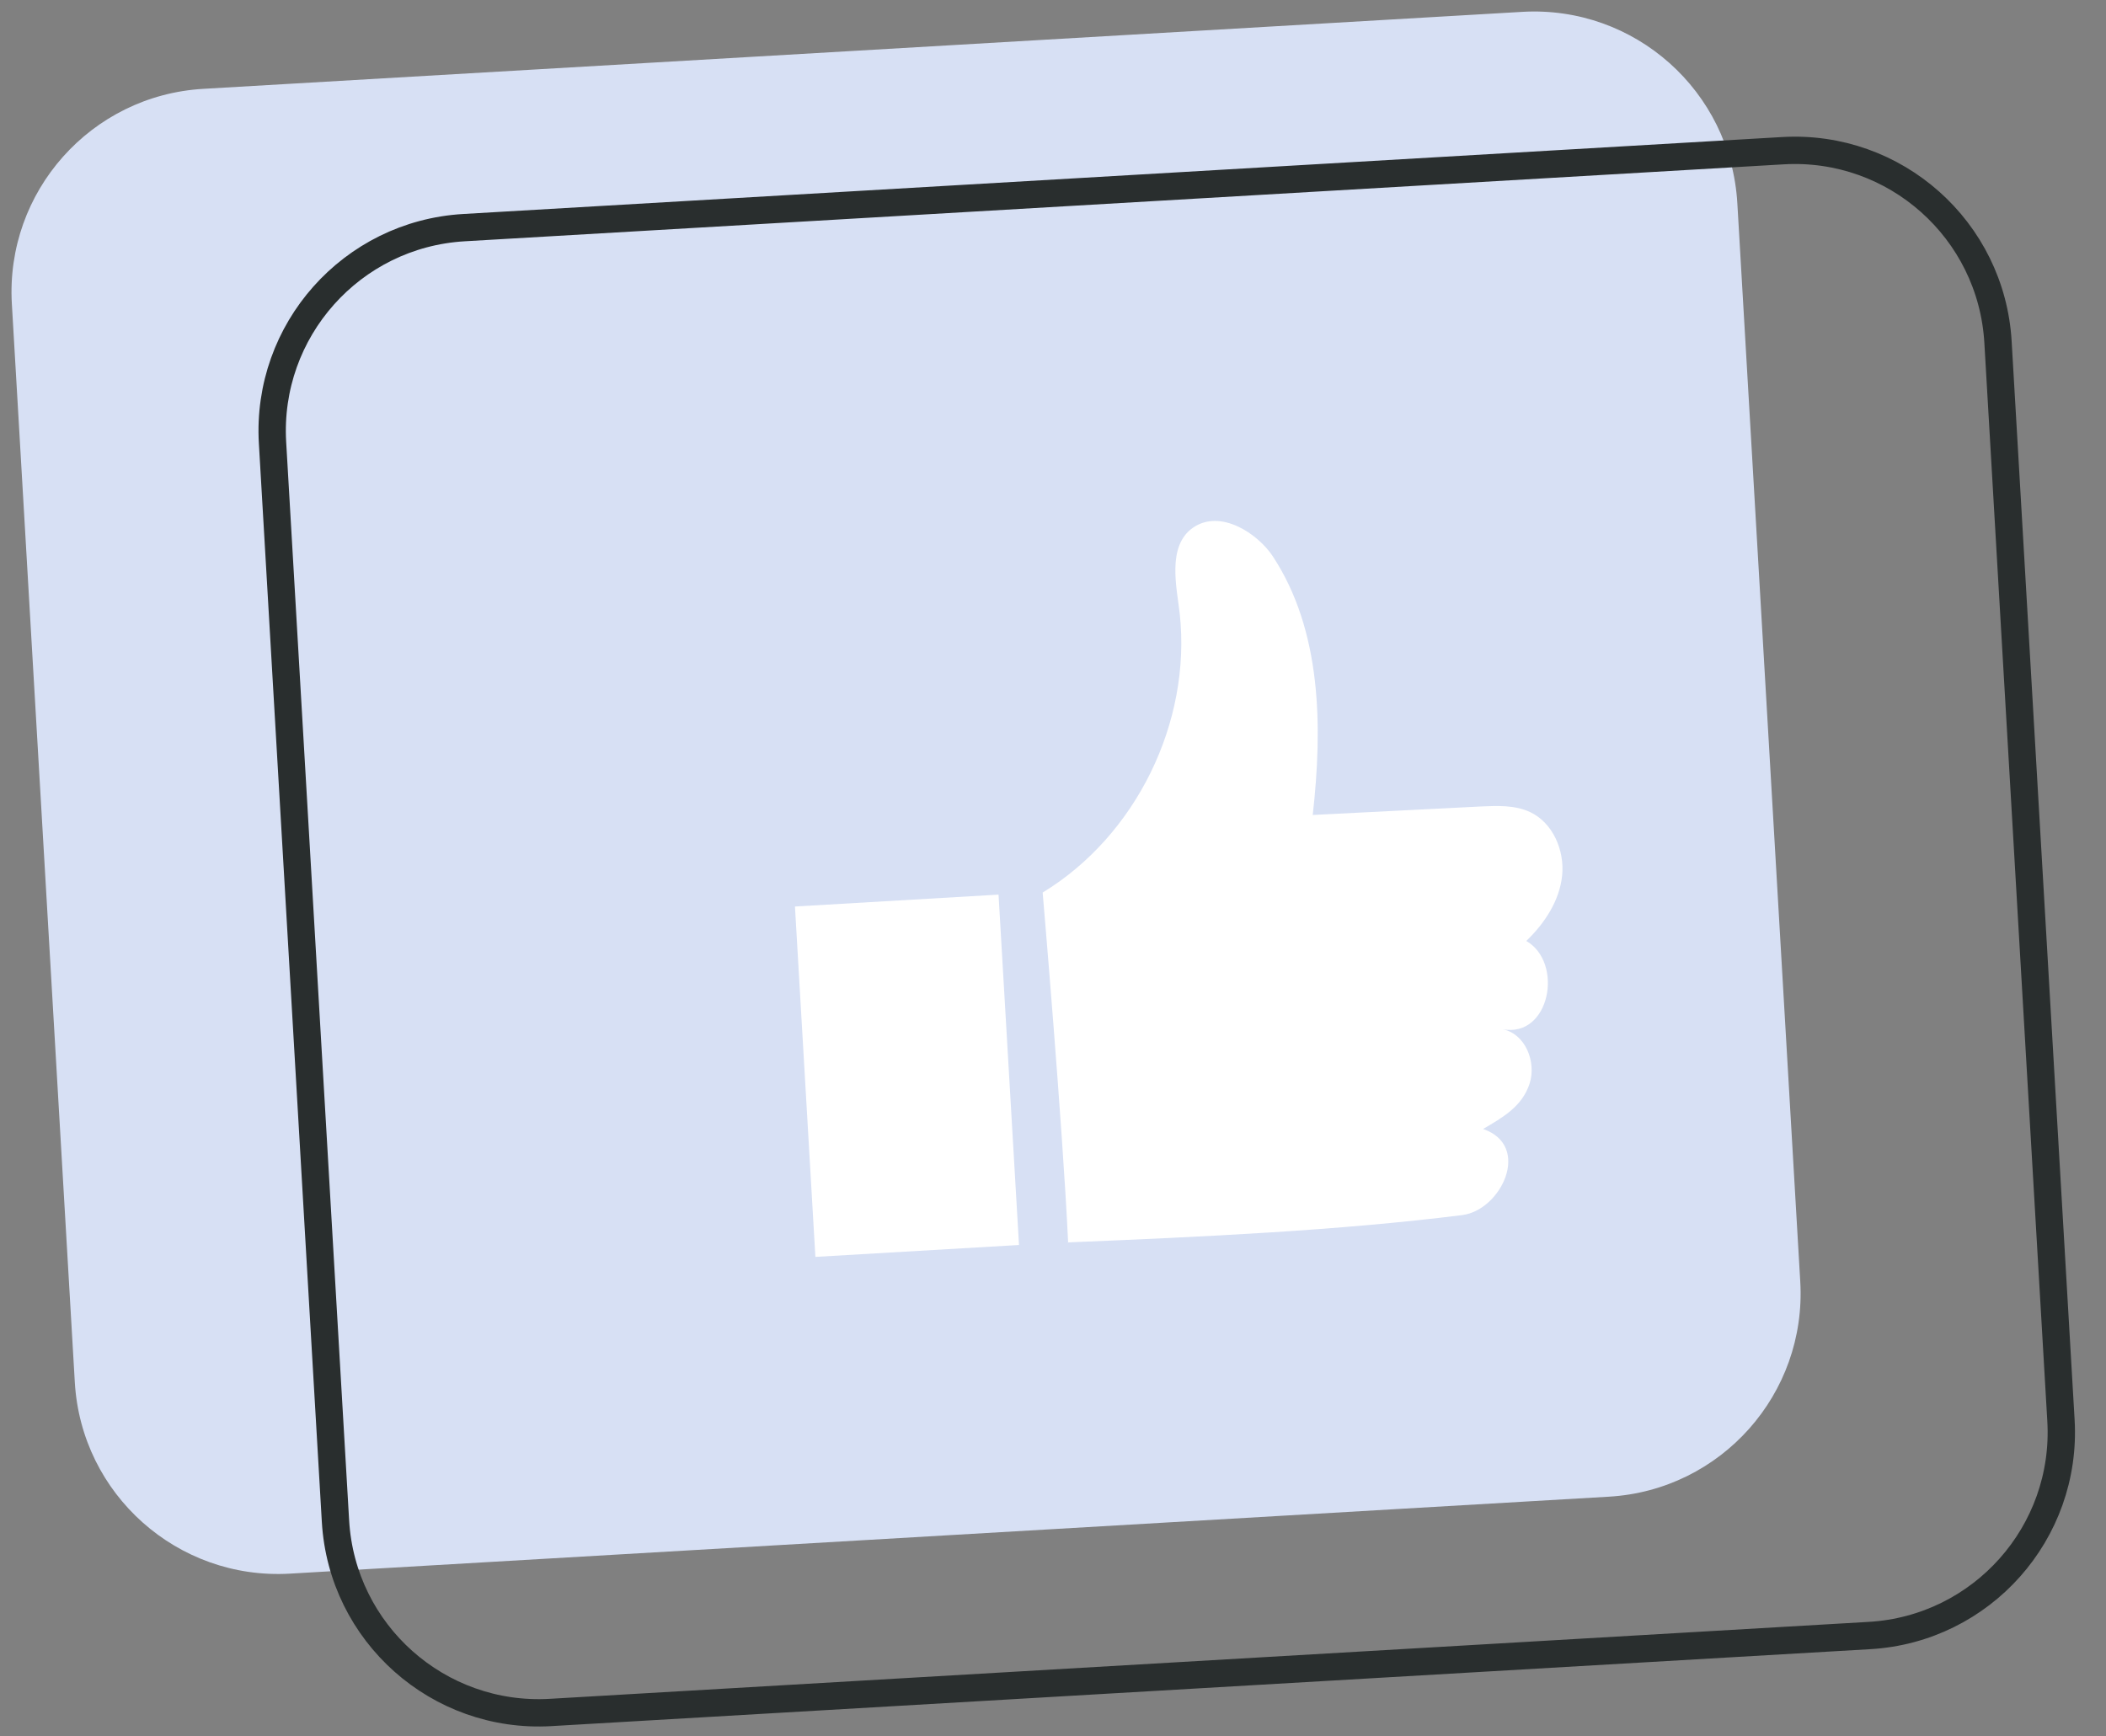
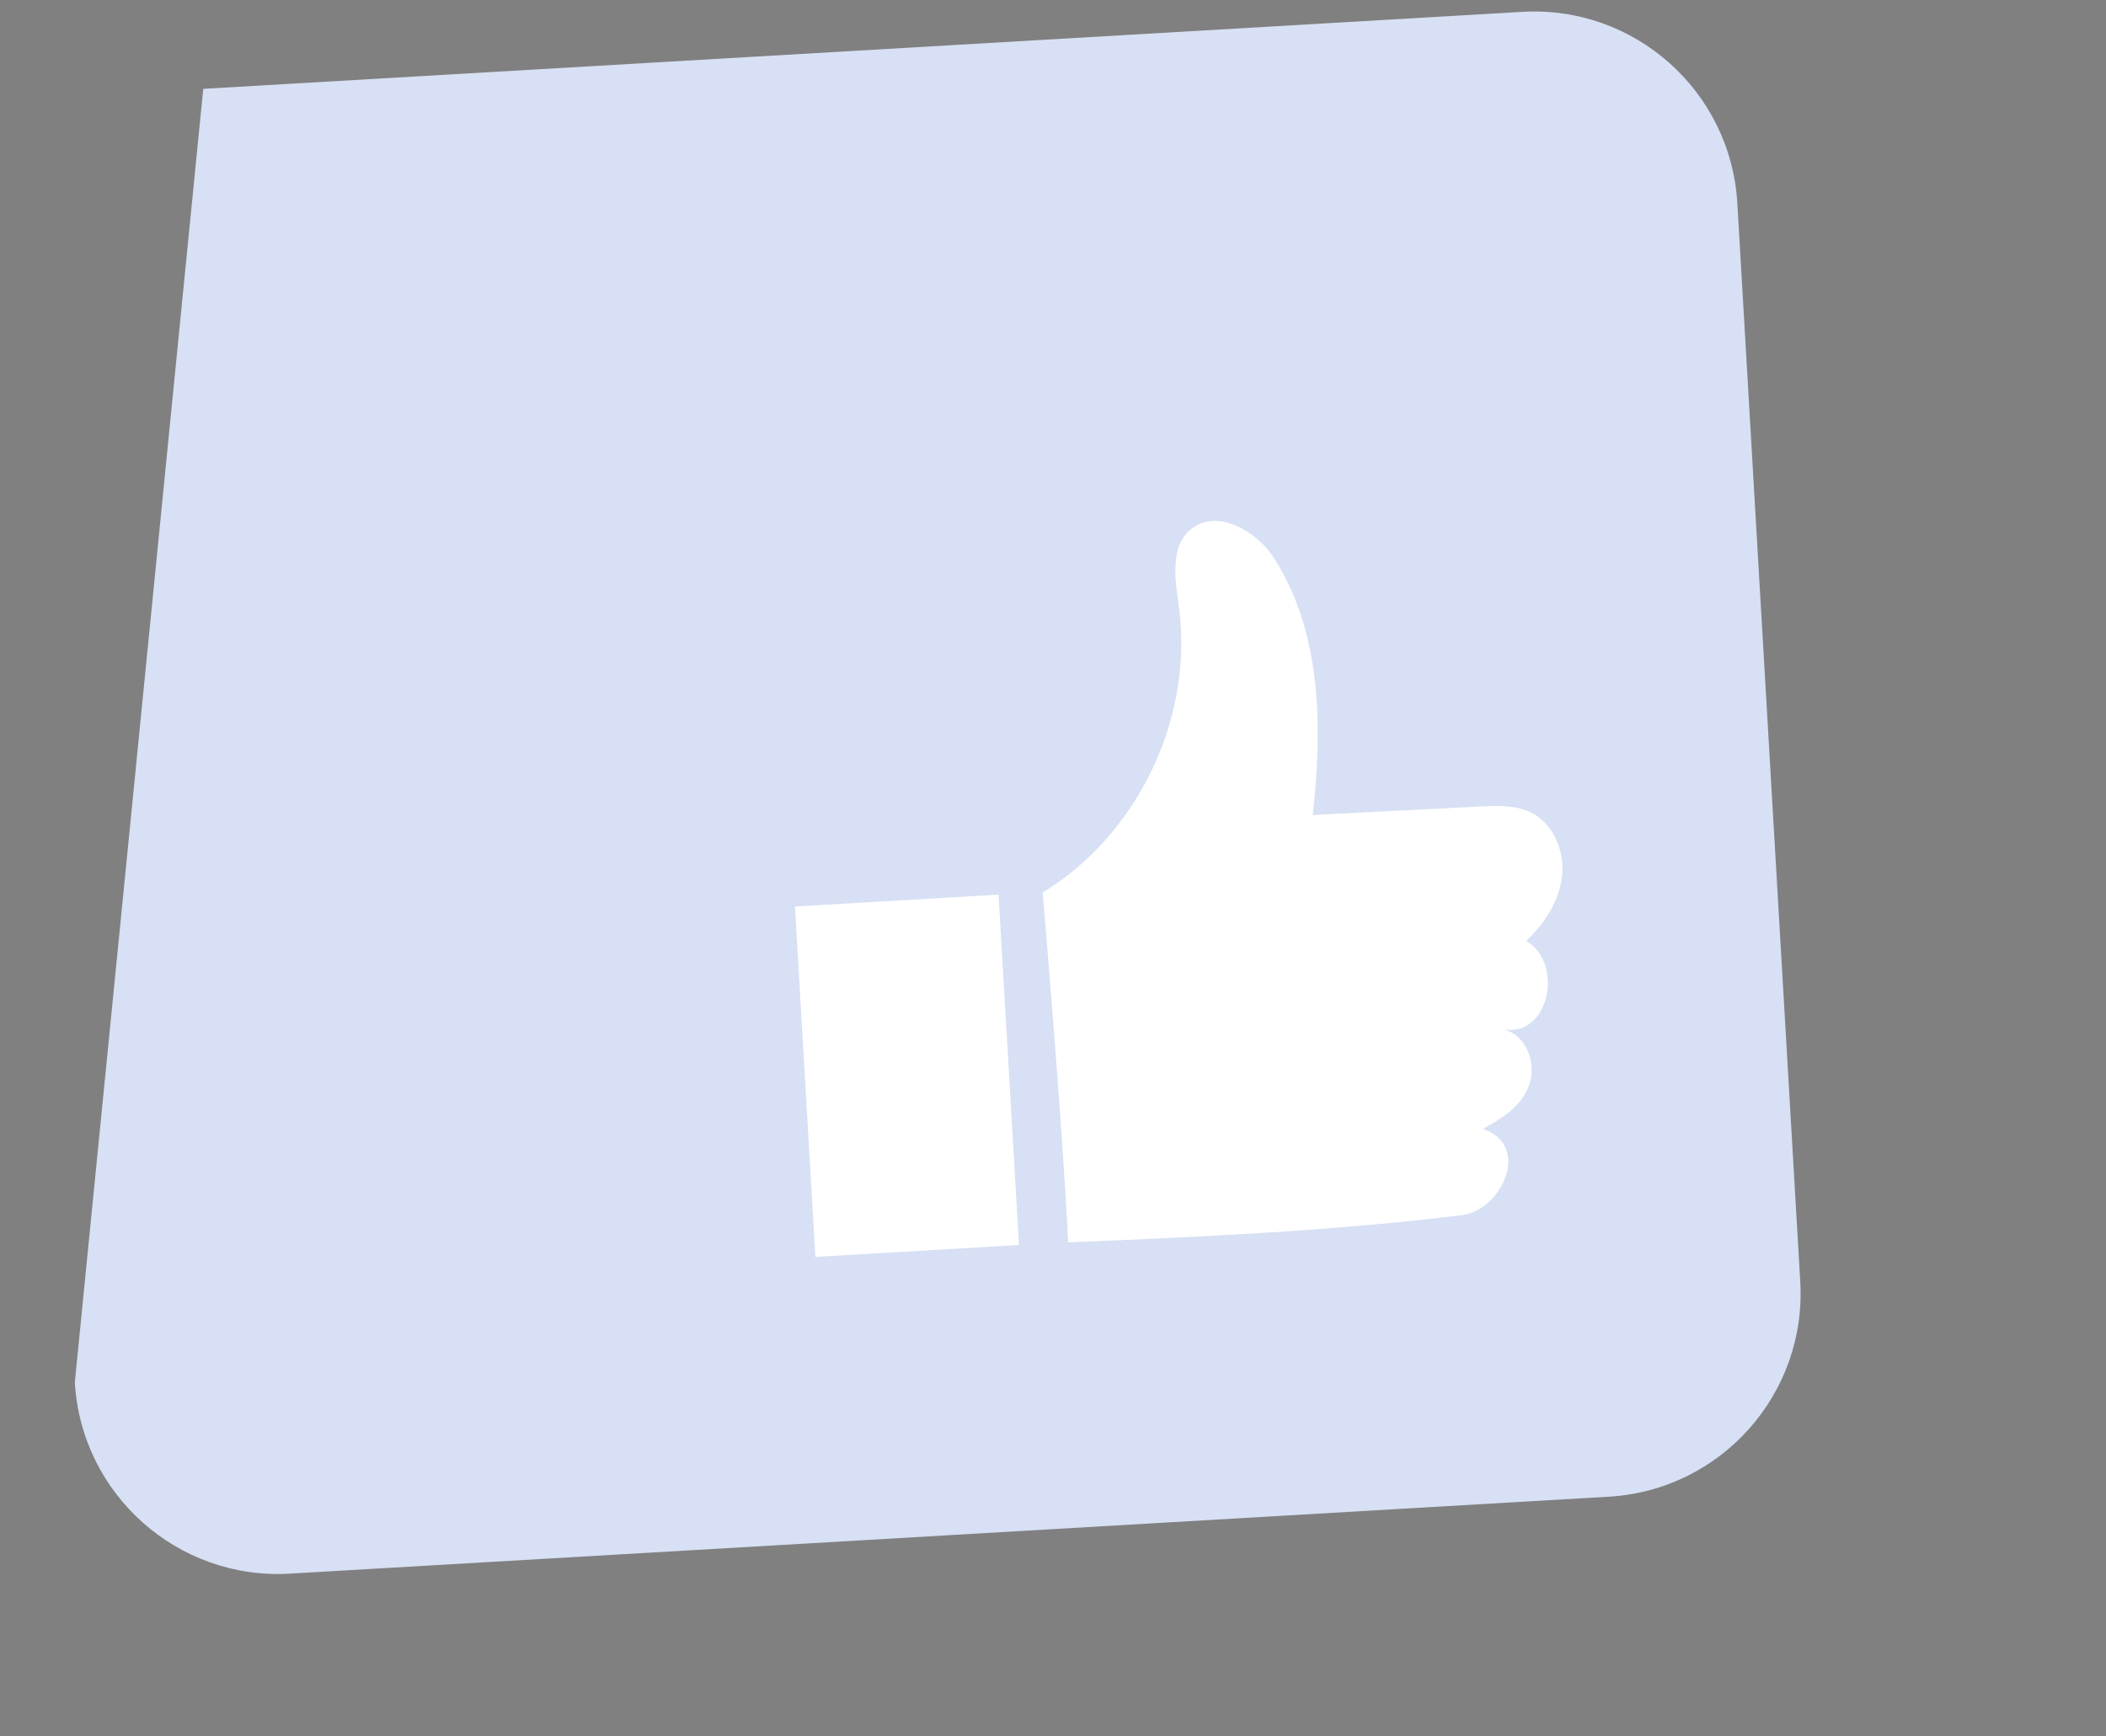
<svg xmlns="http://www.w3.org/2000/svg" width="57" height="47" viewBox="0 0 57 47" fill="none">
  <rect x="0" y="0" width="57" height="47" fill="#808080" stroke="none" />
-   <path d="M41.2 0.321L5.501 2.405C2.463 2.582 0.144 5.188 0.321 8.226L2.025 37.417C2.202 40.455 4.808 42.773 7.846 42.596L43.545 40.513C46.583 40.336 48.902 37.729 48.725 34.691L47.022 5.501C46.844 2.463 44.238 0.144 41.2 0.321Z" fill="#D7E0F4" />
-   <path d="M48.255 4.079L12.556 6.162C9.518 6.34 7.199 8.946 7.376 11.984L9.08 41.174C9.257 44.212 11.864 46.531 14.902 46.354L50.601 44.271C53.639 44.093 55.958 41.487 55.781 38.449L54.077 9.259C53.9 6.221 51.293 3.902 48.255 4.079Z" stroke="#292E2E" stroke-width="0.74" stroke-linecap="round" stroke-linejoin="round" />
+   <path d="M41.2 0.321L5.501 2.405L2.025 37.417C2.202 40.455 4.808 42.773 7.846 42.596L43.545 40.513C46.583 40.336 48.902 37.729 48.725 34.691L47.022 5.501C46.844 2.463 44.238 0.144 41.2 0.321Z" fill="#D7E0F4" />
  <path d="M28.9 33.63C32.55 33.48 36.24 33.31 39.58 32.89C40.64 32.75 41.46 31.01 40.14 30.56C40.67 30.25 41.2 29.95 41.4 29.33C41.59 28.74 41.28 27.98 40.67 27.86C41.95 28.1 42.33 26.06 41.31 25.47C41.81 24.99 42.21 24.38 42.28 23.7C42.35 23.02 42.03 22.27 41.41 21.98C41 21.79 40.53 21.81 40.08 21.83C38.56 21.91 37.05 21.98 35.53 22.06C35.8 19.66 35.77 17.07 34.45 15.06C34.05 14.45 33.03 13.76 32.28 14.29C31.58 14.79 31.85 15.9 31.93 16.61C32.25 19.55 30.75 22.62 28.22 24.16C28.22 24.16 28.76 30.44 28.91 33.64L28.9 33.63Z" fill="white" />
  <path d="M27.026 24.216L21.516 24.538L22.069 34.022L27.58 33.7L27.026 24.216Z" fill="white" />
</svg>